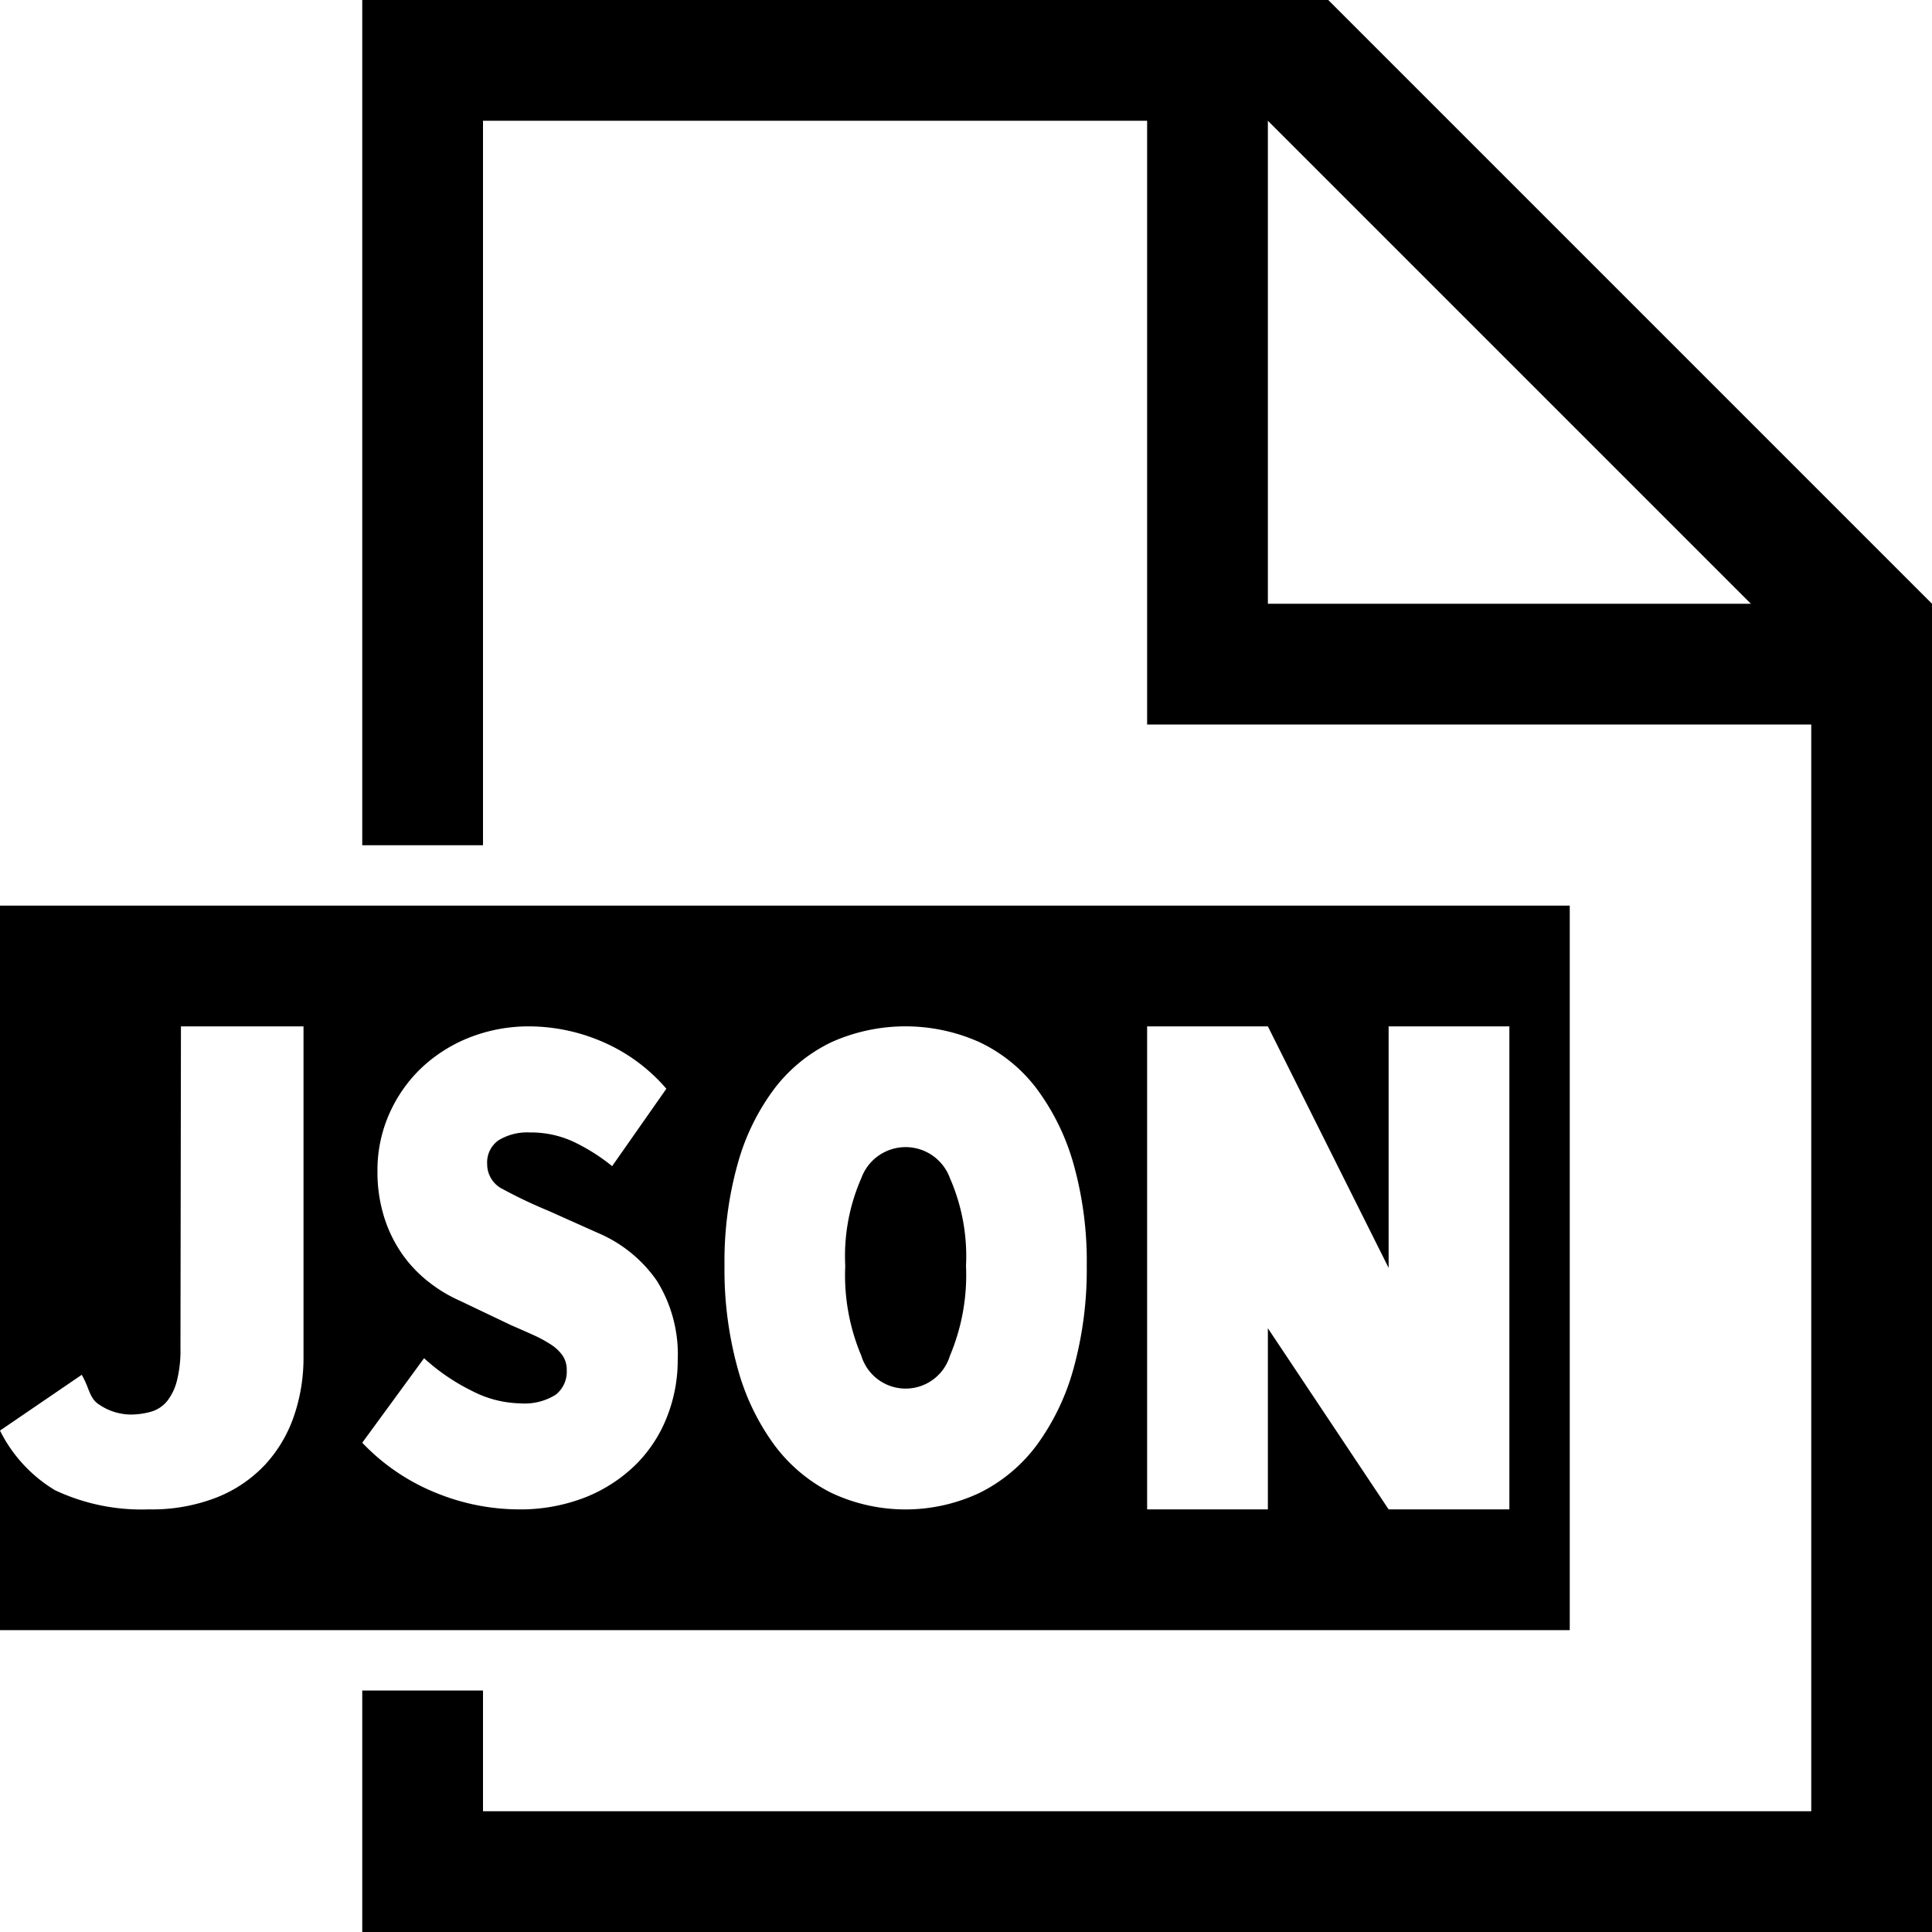
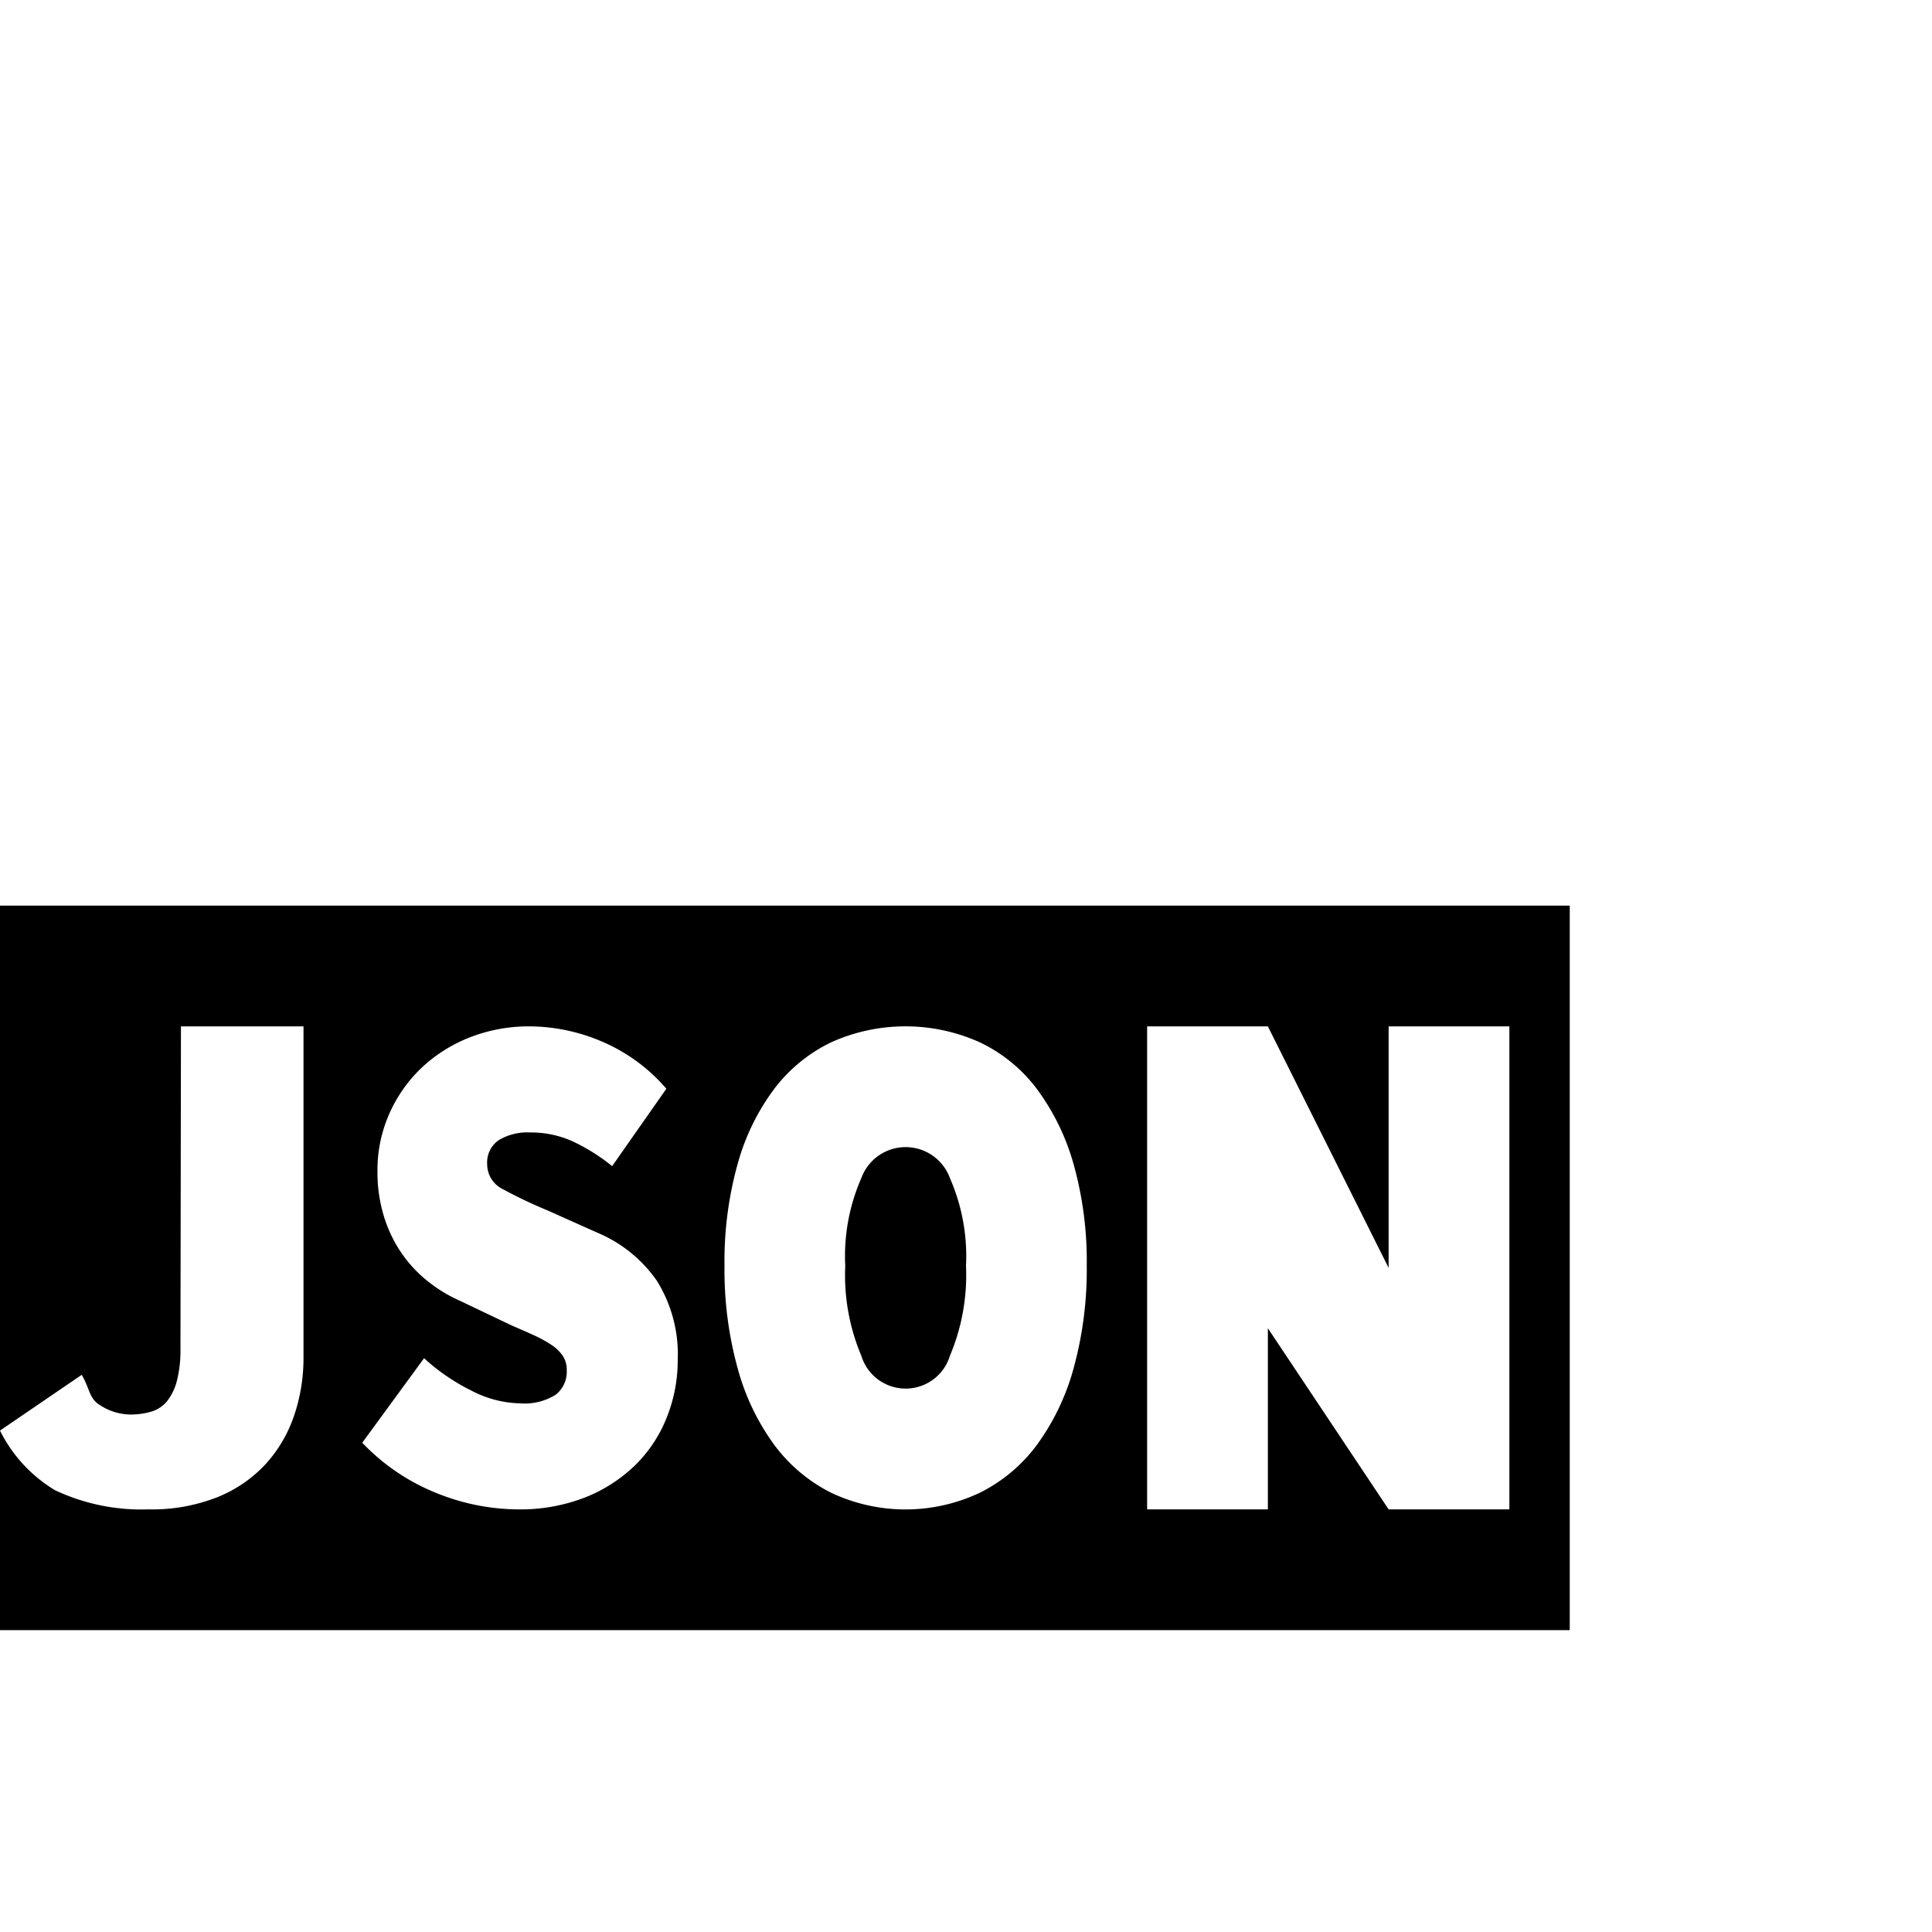
<svg xmlns="http://www.w3.org/2000/svg" viewBox="0 0 32 32">
-   <path class="ti-file" d="M22 0H6v14h2V2h11v10h11v18H8v-2H6v4h26V10zm-1 10V2l8 8z" />
  <path class="ti-file-json-o-badge" d="M15.734 19.514A3.224 3.224 0 0 1 16 20.968a3.436 3.436 0 0 1-.266 1.487.767.767 0 0 1-1.468 0A3.425 3.425 0 0 1 14 20.968a3.213 3.213 0 0 1 .266-1.454.781.781 0 0 1 1.468 0zM26 15v12H0V15zM5.027 17h-2.03l-.008 5.325a2.084 2.084 0 0 1-.058.542.908.908 0 0 1-.163.34.537.537 0 0 1-.262.174 1.235 1.235 0 0 1-.356.048.946.946 0 0 1-.501-.16c-.171-.105-.163-.27-.295-.498L0 23.695a2.396 2.396 0 0 0 .91.987A3.361 3.361 0 0 0 2.461 25a2.949 2.949 0 0 0 1.137-.201 2.216 2.216 0 0 0 .8-.547 2.274 2.274 0 0 0 .472-.801 2.97 2.97 0 0 0 .157-.977zm6.198 5.532a2.304 2.304 0 0 0-.345-1.318 2.264 2.264 0 0 0-.982-.795l-.825-.369a7.78 7.78 0 0 1-.737-.35.46.46 0 0 1-.267-.42.448.448 0 0 1 .188-.393.914.914 0 0 1 .522-.13 1.68 1.68 0 0 1 .696.143 3.158 3.158 0 0 1 .664.415l.898-1.282a2.91 2.91 0 0 0-1.072-.784A3.08 3.08 0 0 0 8.78 17a2.678 2.678 0 0 0-1.018.19 2.479 2.479 0 0 0-.8.516 2.373 2.373 0 0 0-.522.76 2.3 2.3 0 0 0-.188.932 2.487 2.487 0 0 0 .11.759 2.226 2.226 0 0 0 .298.612 2.15 2.15 0 0 0 .438.462 2.393 2.393 0 0 0 .522.315l.847.404c.146.063.275.12.387.171a2.12 2.12 0 0 1 .288.16.675.675 0 0 1 .182.18.42.42 0 0 1 .063.237.482.482 0 0 1-.183.403.972.972 0 0 1-.59.143 1.814 1.814 0 0 1-.8-.208 3.372 3.372 0 0 1-.79-.54L6 23.896a3.478 3.478 0 0 0 1.238.837A3.647 3.647 0 0 0 8.571 25a2.956 2.956 0 0 0 1.128-.201 2.514 2.514 0 0 0 .831-.54 2.285 2.285 0 0 0 .517-.79 2.537 2.537 0 0 0 .178-.937zM18 20.964a5.963 5.963 0 0 0-.219-1.685 3.82 3.82 0 0 0-.61-1.246 2.546 2.546 0 0 0-.949-.772 2.997 2.997 0 0 0-2.449 0 2.6 2.6 0 0 0-.943.766 3.724 3.724 0 0 0-.611 1.247 5.993 5.993 0 0 0-.219 1.69 6.127 6.127 0 0 0 .219 1.704 3.847 3.847 0 0 0 .61 1.27 2.656 2.656 0 0 0 .944.79 2.883 2.883 0 0 0 2.449 0 2.639 2.639 0 0 0 .948-.79 3.885 3.885 0 0 0 .611-1.27A6.163 6.163 0 0 0 18 20.964zM25 17h-2v4l-2-4h-2v8h2v-3l2 3h2z" />
</svg>